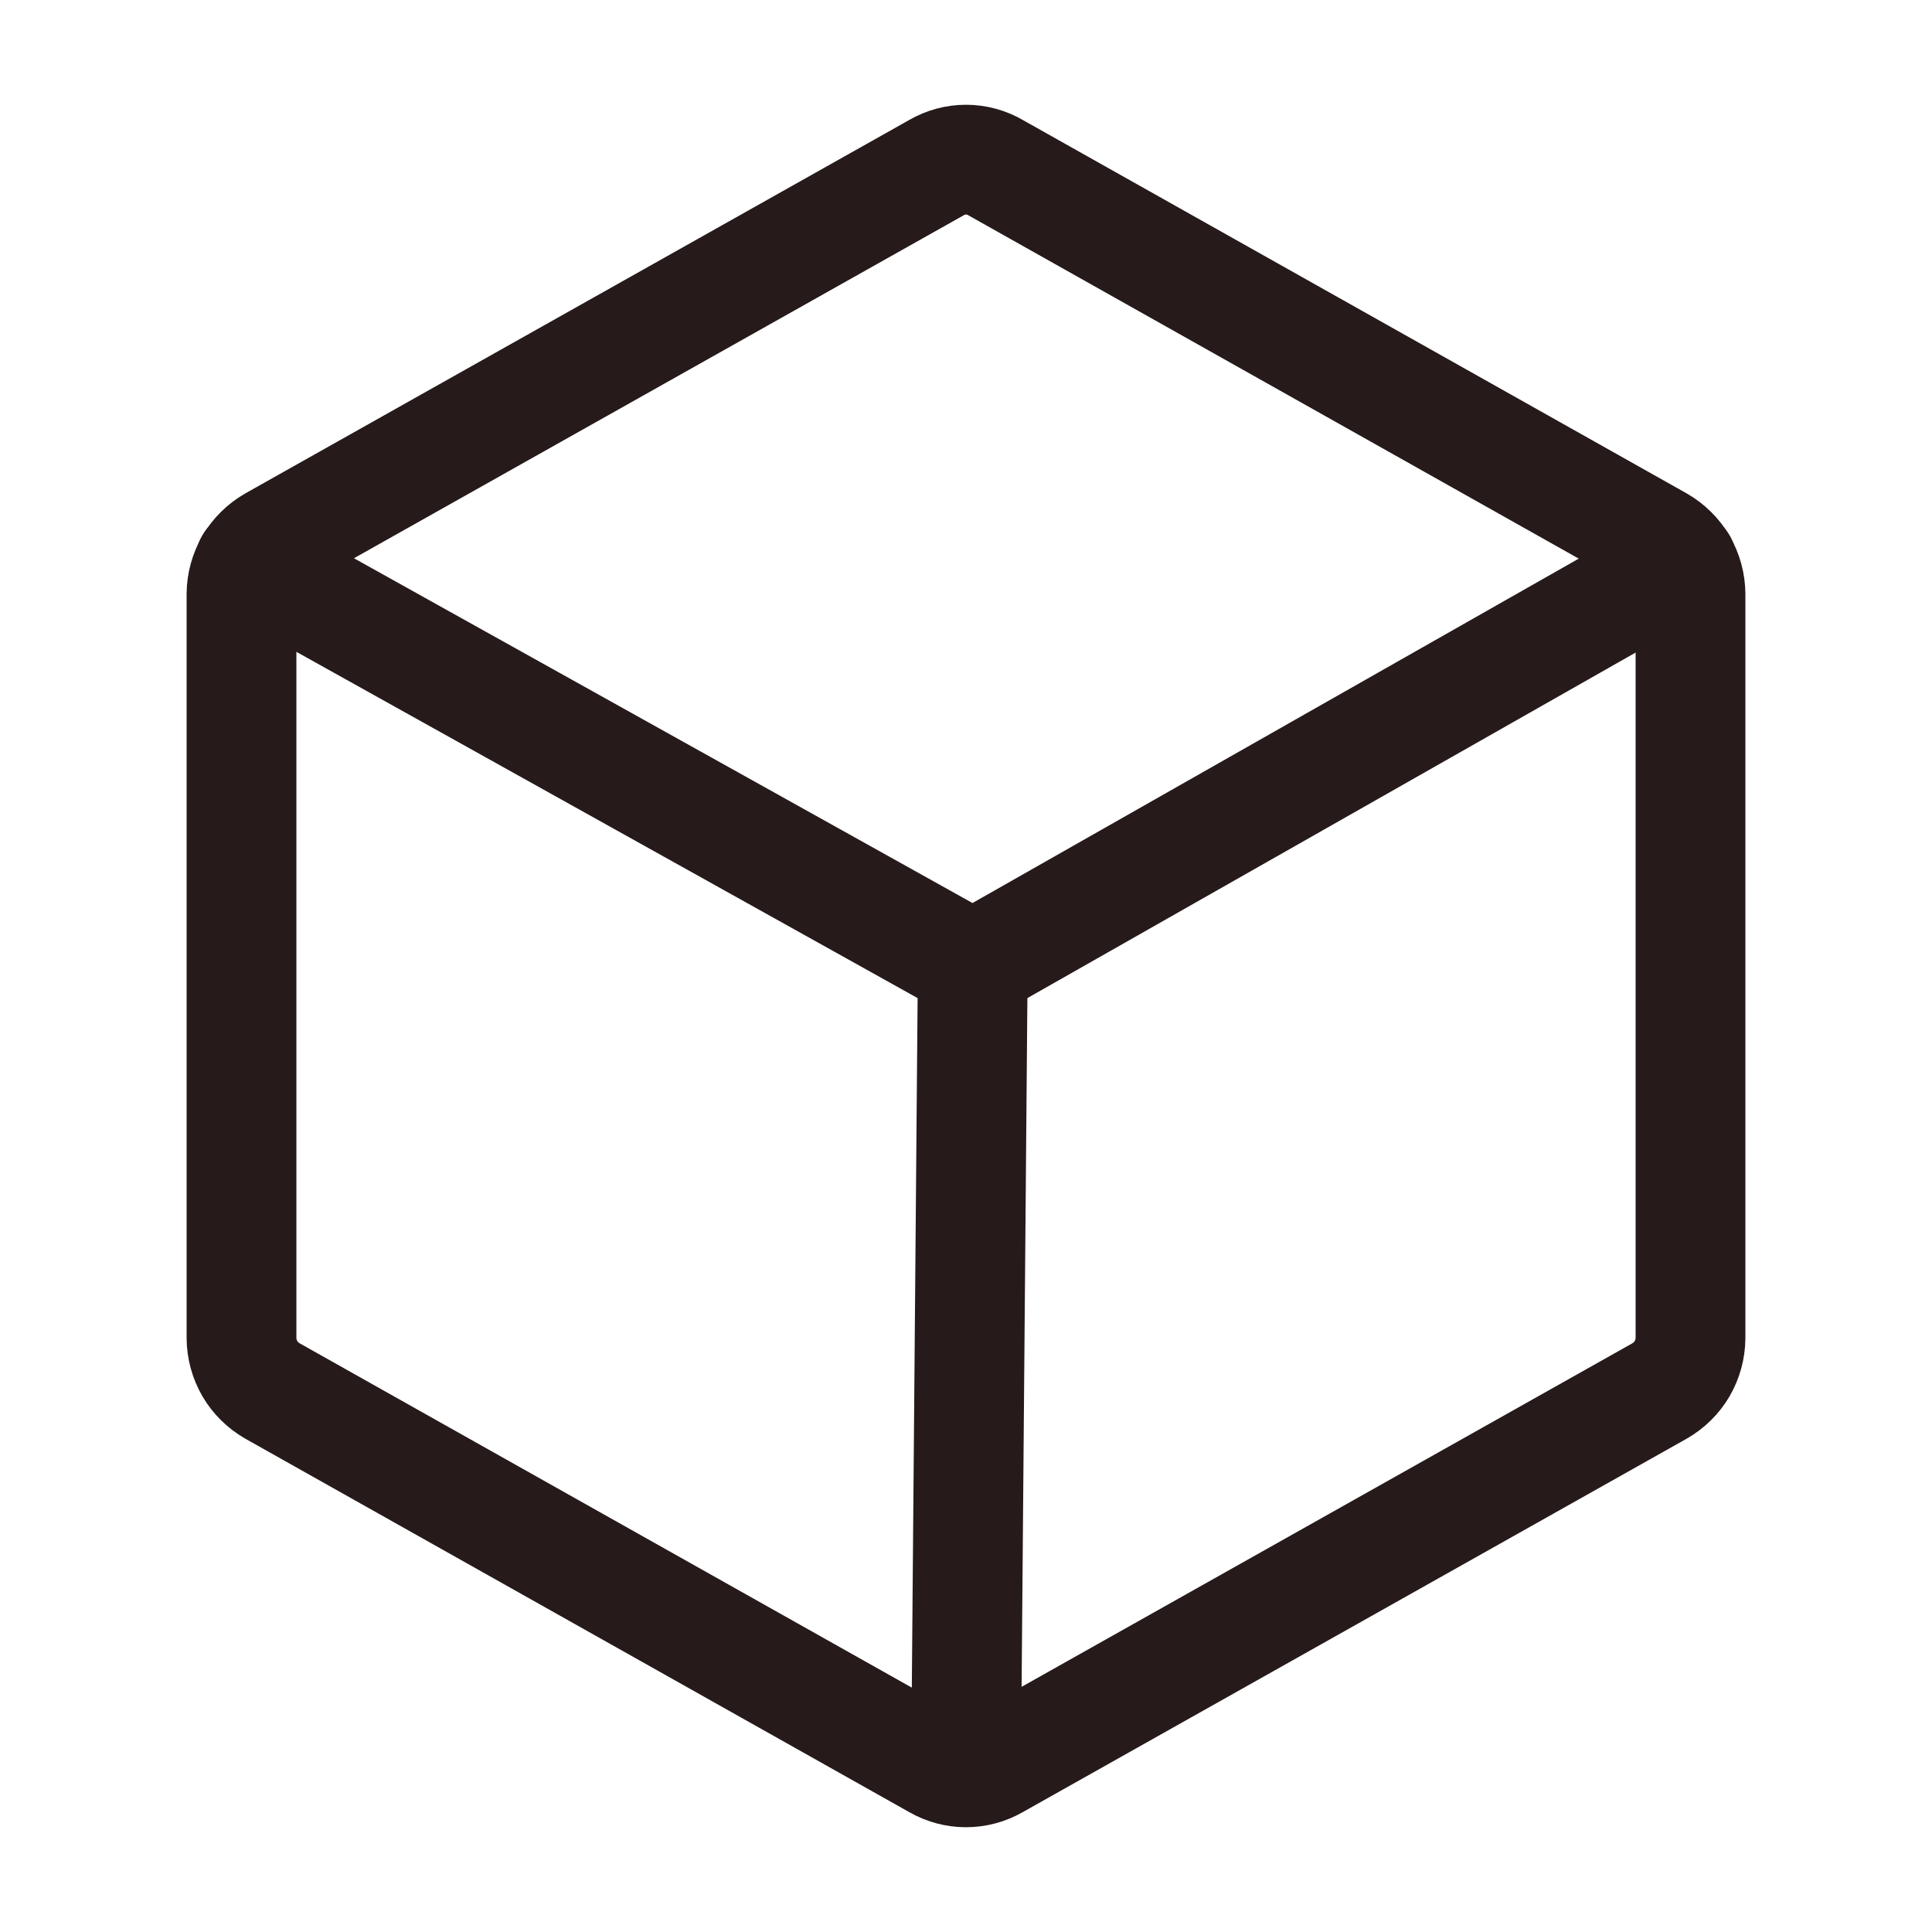
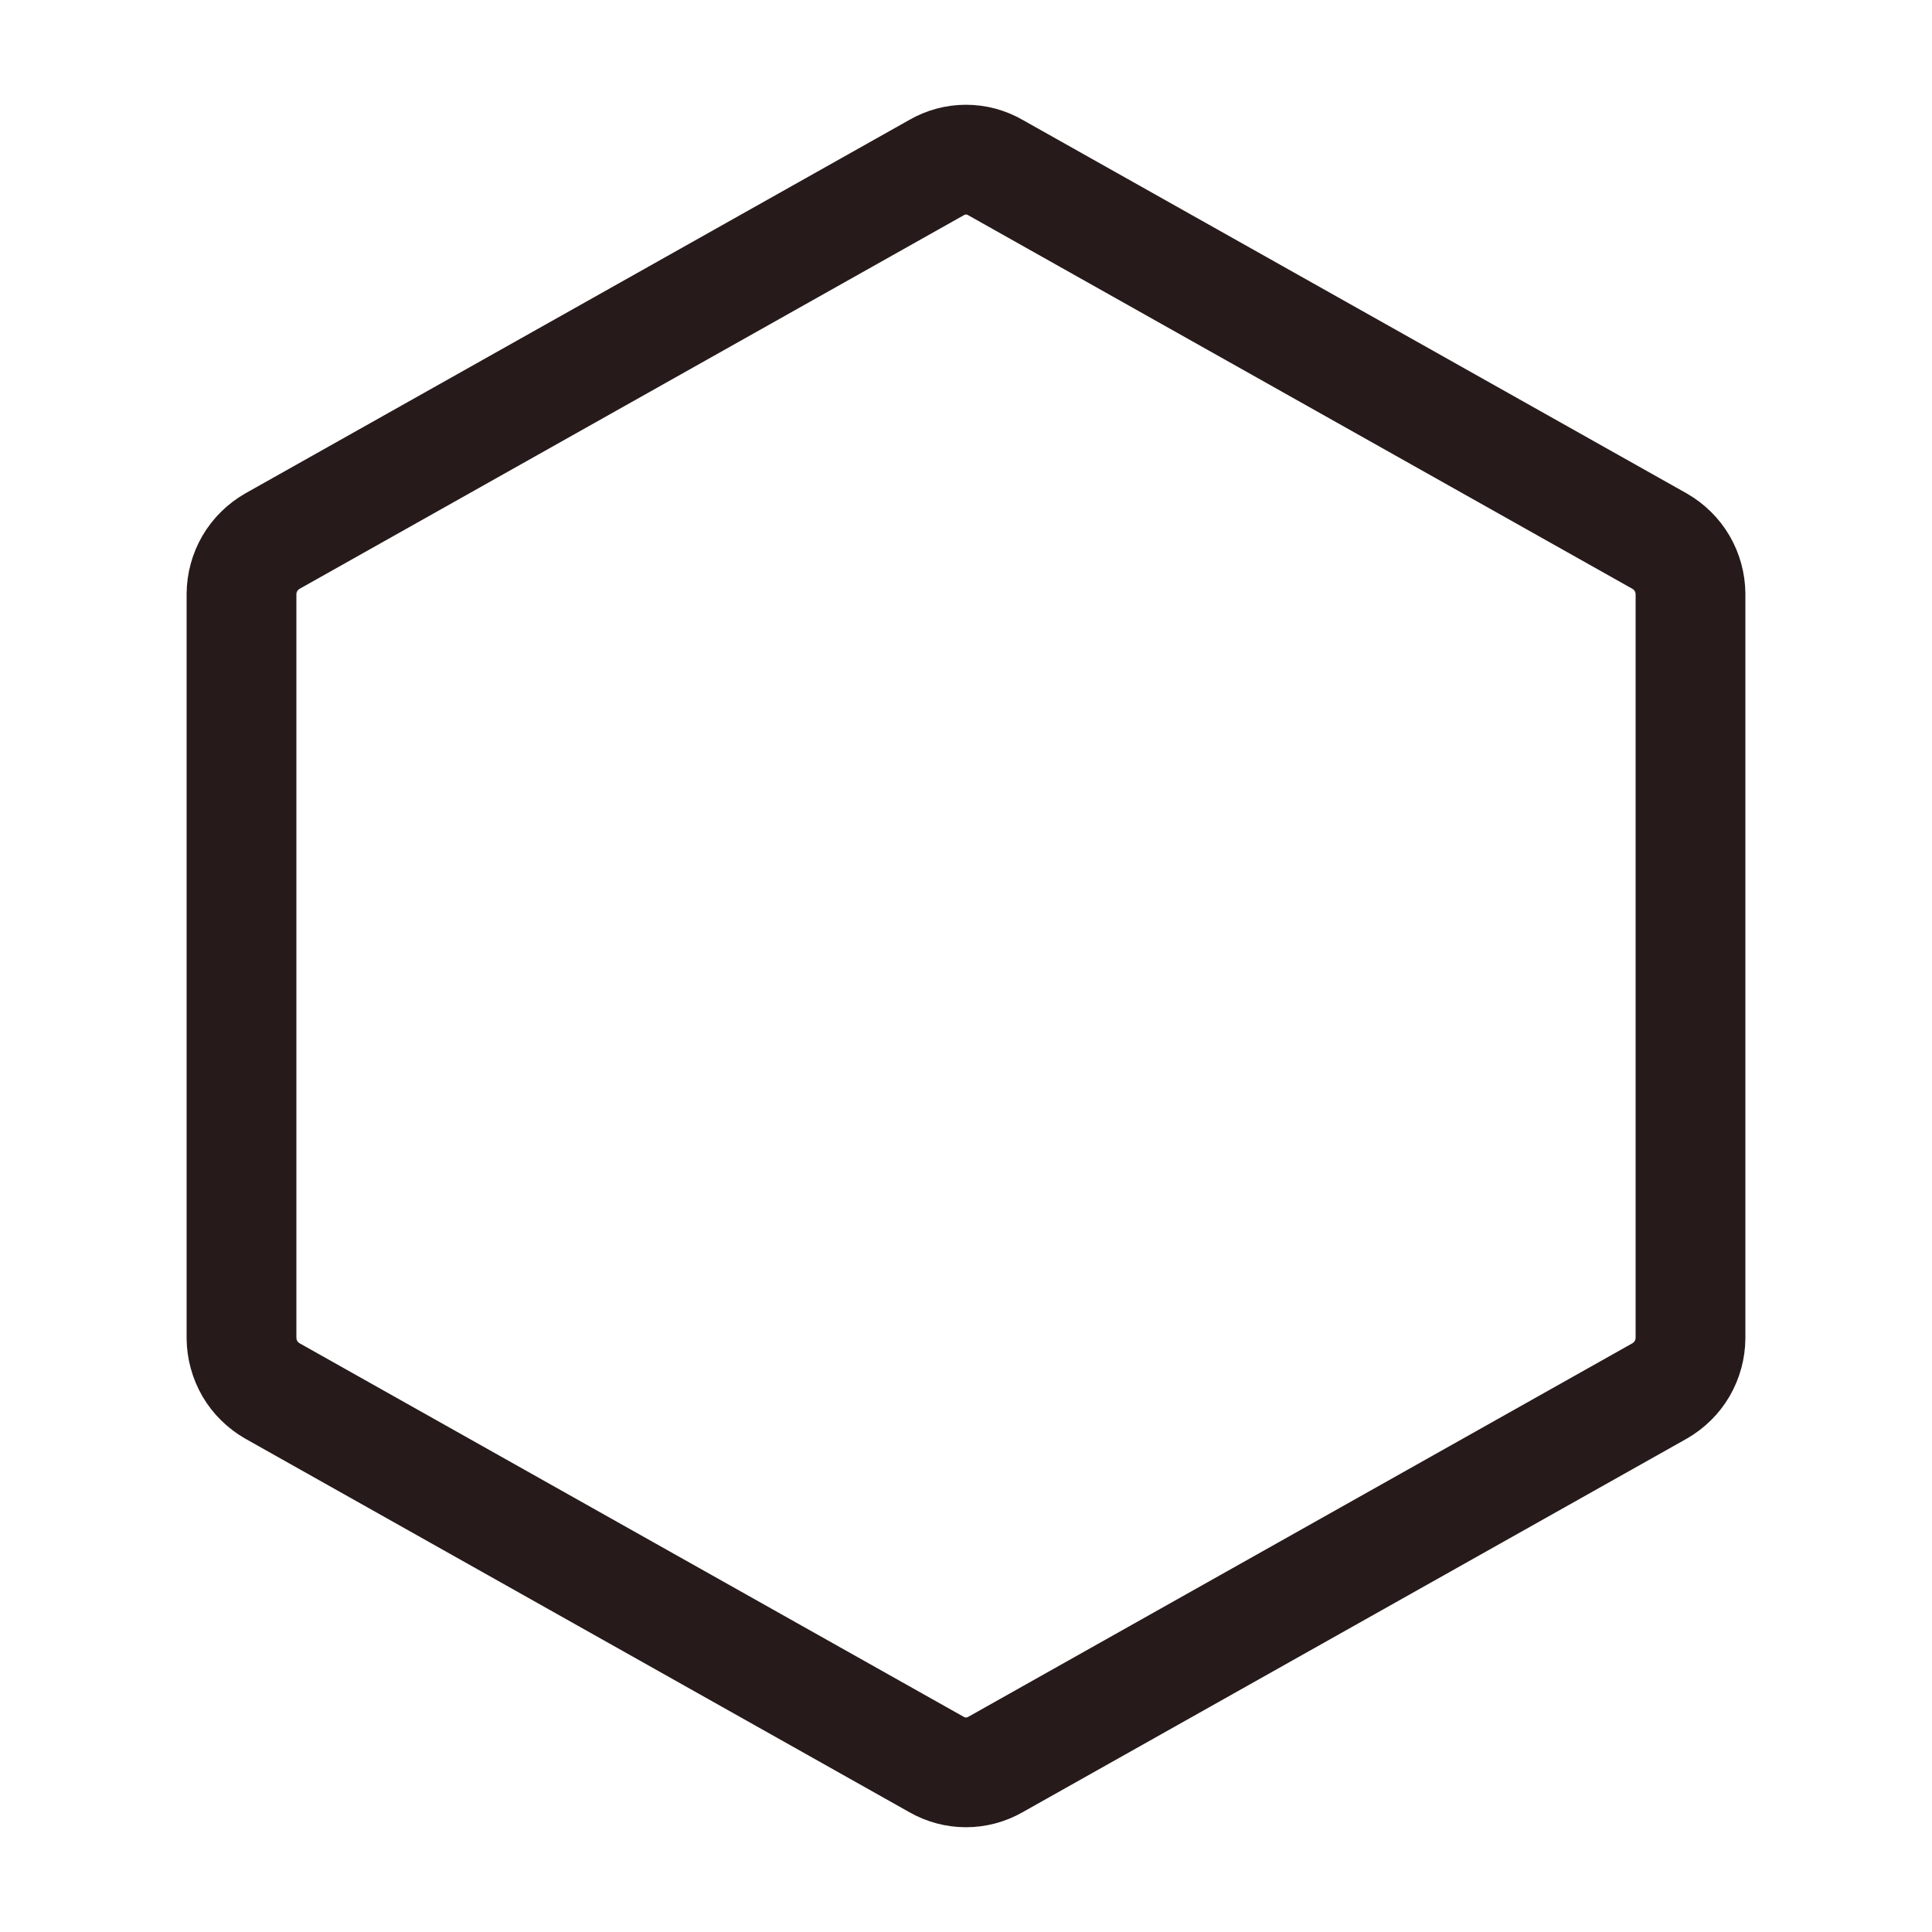
<svg xmlns="http://www.w3.org/2000/svg" width="22" height="22" viewBox="0 0 22 22" fill="none">
  <path d="M19.25 15.237V6.764C19.249 6.641 19.216 6.521 19.155 6.416C19.093 6.31 19.004 6.223 18.898 6.162L11.335 1.908C11.233 1.849 11.118 1.818 11 1.818C10.882 1.818 10.767 1.849 10.665 1.908L3.102 6.162C2.996 6.223 2.907 6.31 2.845 6.416C2.784 6.521 2.751 6.641 2.75 6.764V15.237C2.751 15.36 2.784 15.479 2.845 15.585C2.907 15.691 2.996 15.778 3.102 15.839L10.665 20.093C10.767 20.151 10.882 20.182 11 20.182C11.118 20.182 11.233 20.151 11.335 20.093L18.898 15.839C19.004 15.778 19.093 15.691 19.155 15.585C19.216 15.479 19.249 15.36 19.25 15.237V15.237Z" stroke="#261A1A" stroke-width="1.25" stroke-linecap="round" stroke-linejoin="round" />
-   <path d="M19.155 6.411L11.077 11L2.844 6.411" stroke="#261A1A" stroke-width="1.25" stroke-linecap="round" stroke-linejoin="round" />
-   <path d="M11.077 11L11 20.178" stroke="#261A1A" stroke-width="1.25" stroke-linecap="round" stroke-linejoin="round" />
</svg>